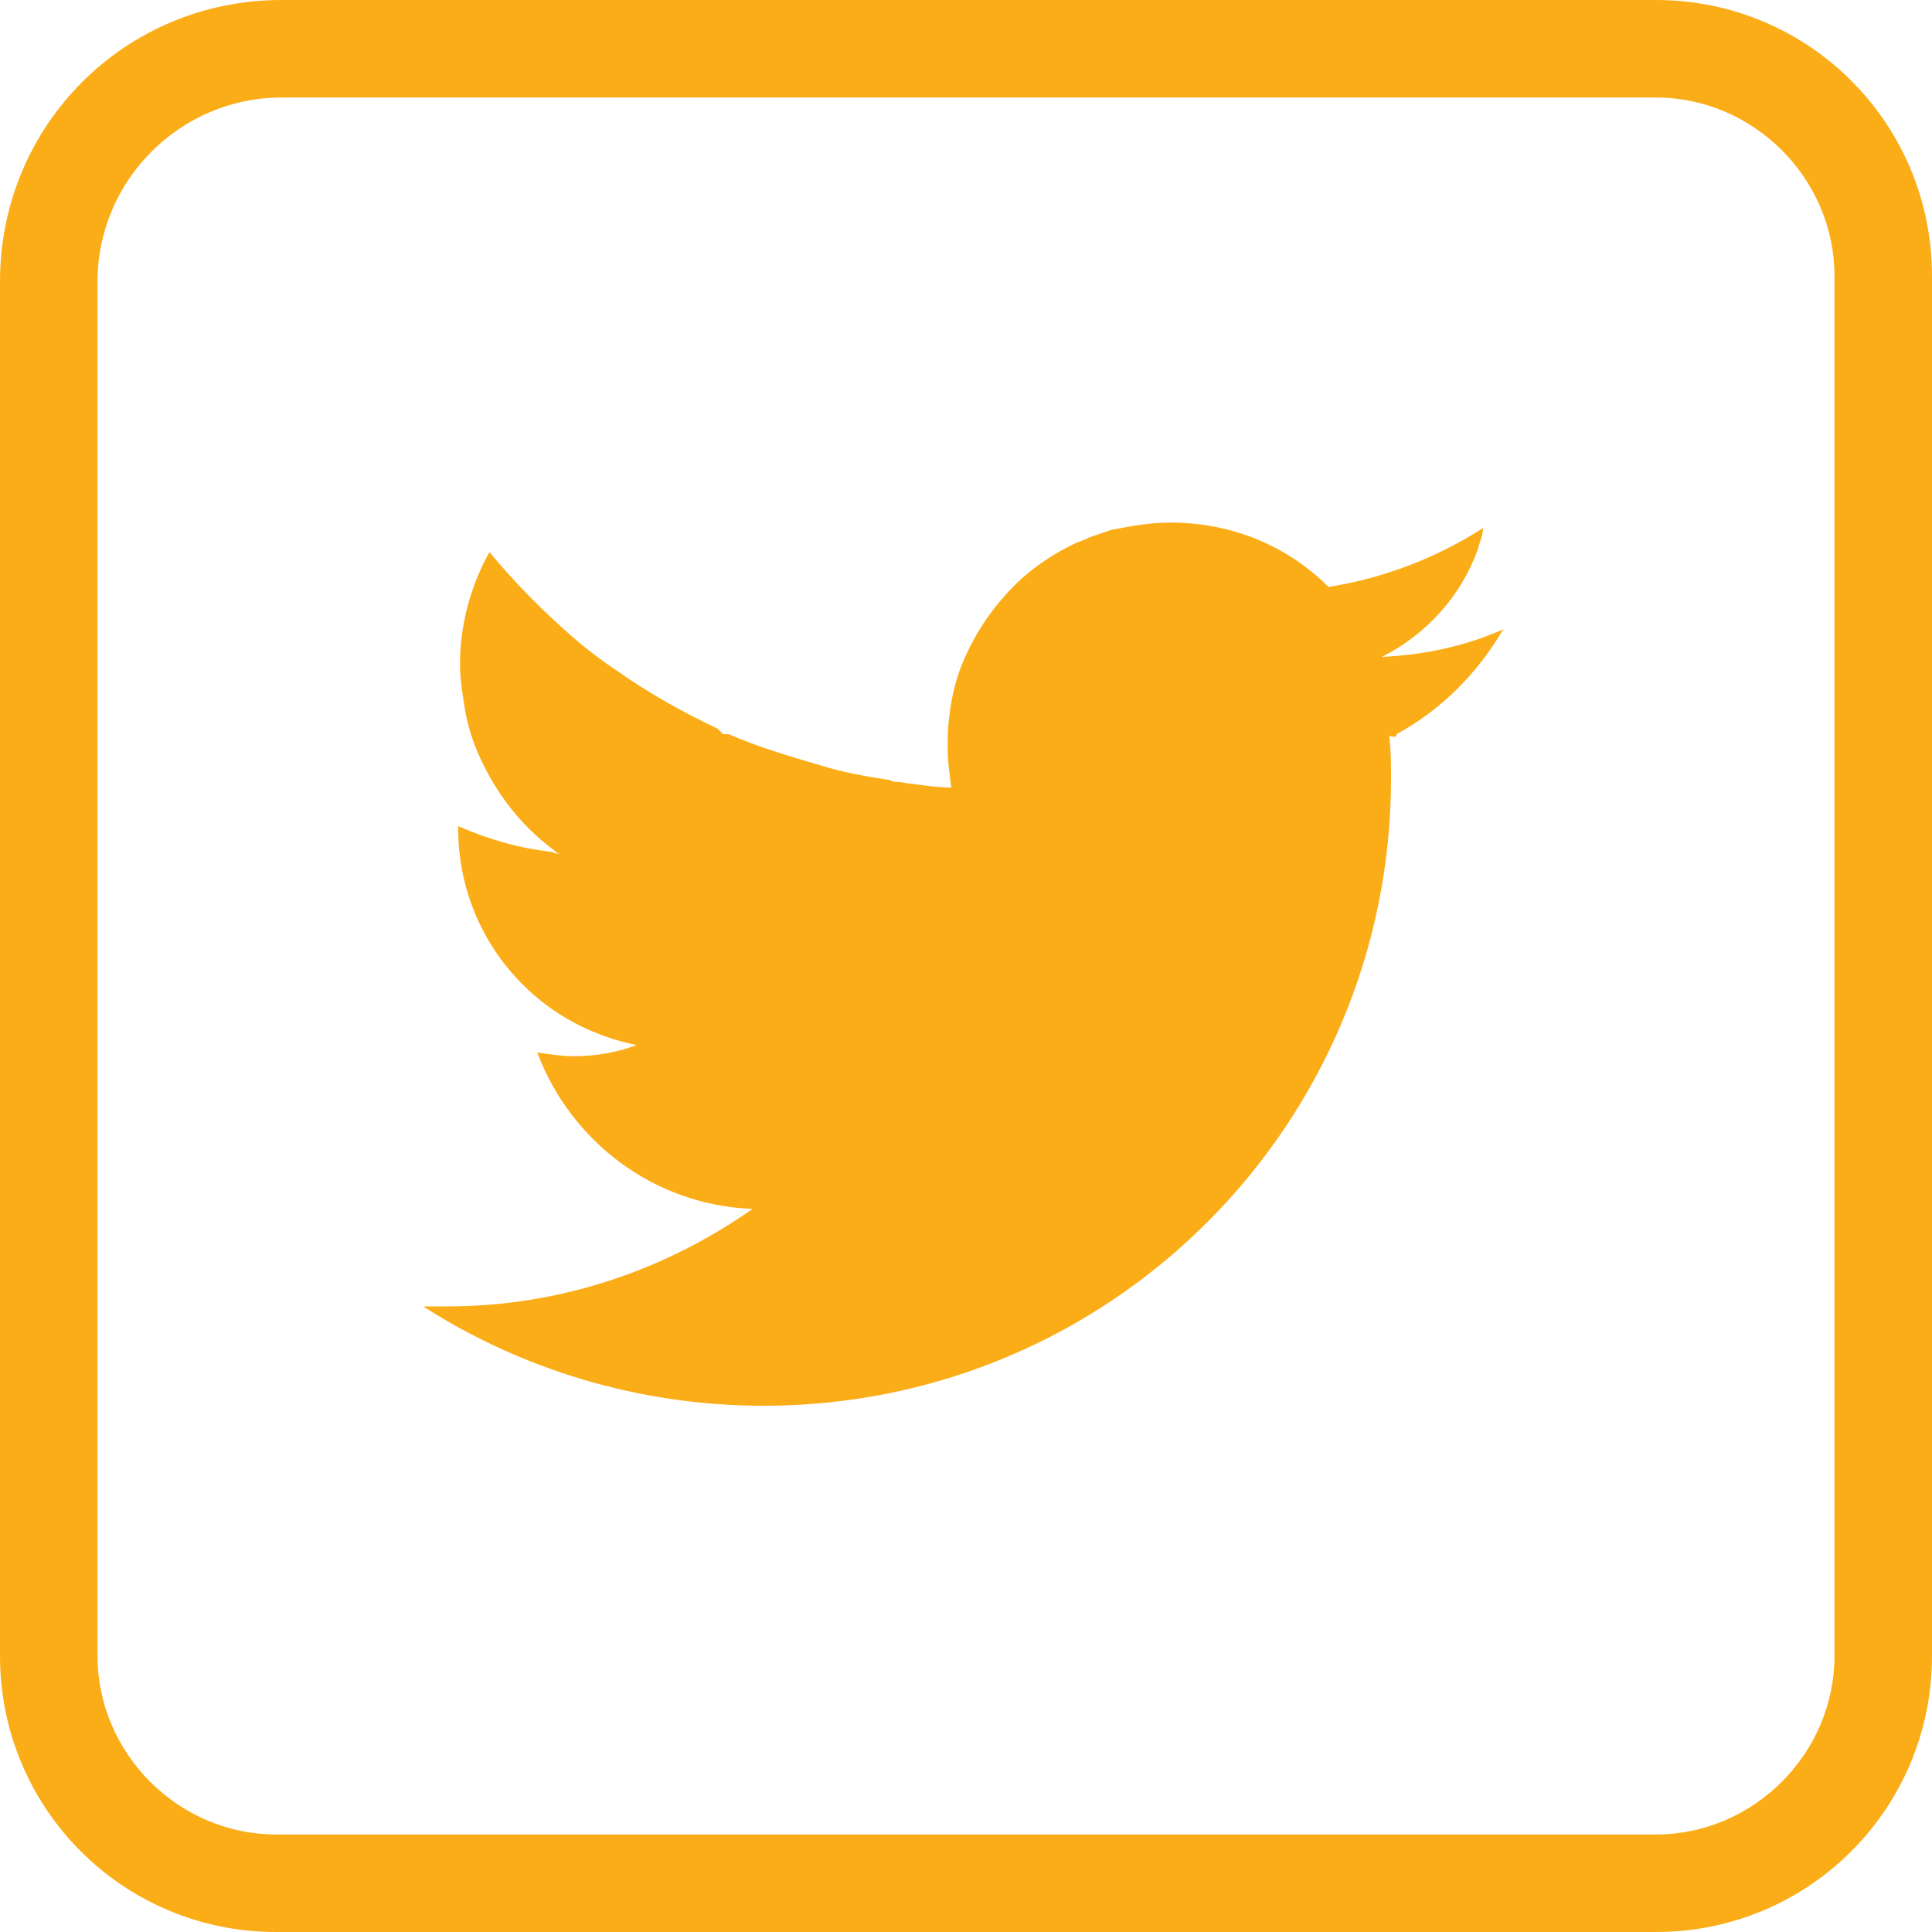
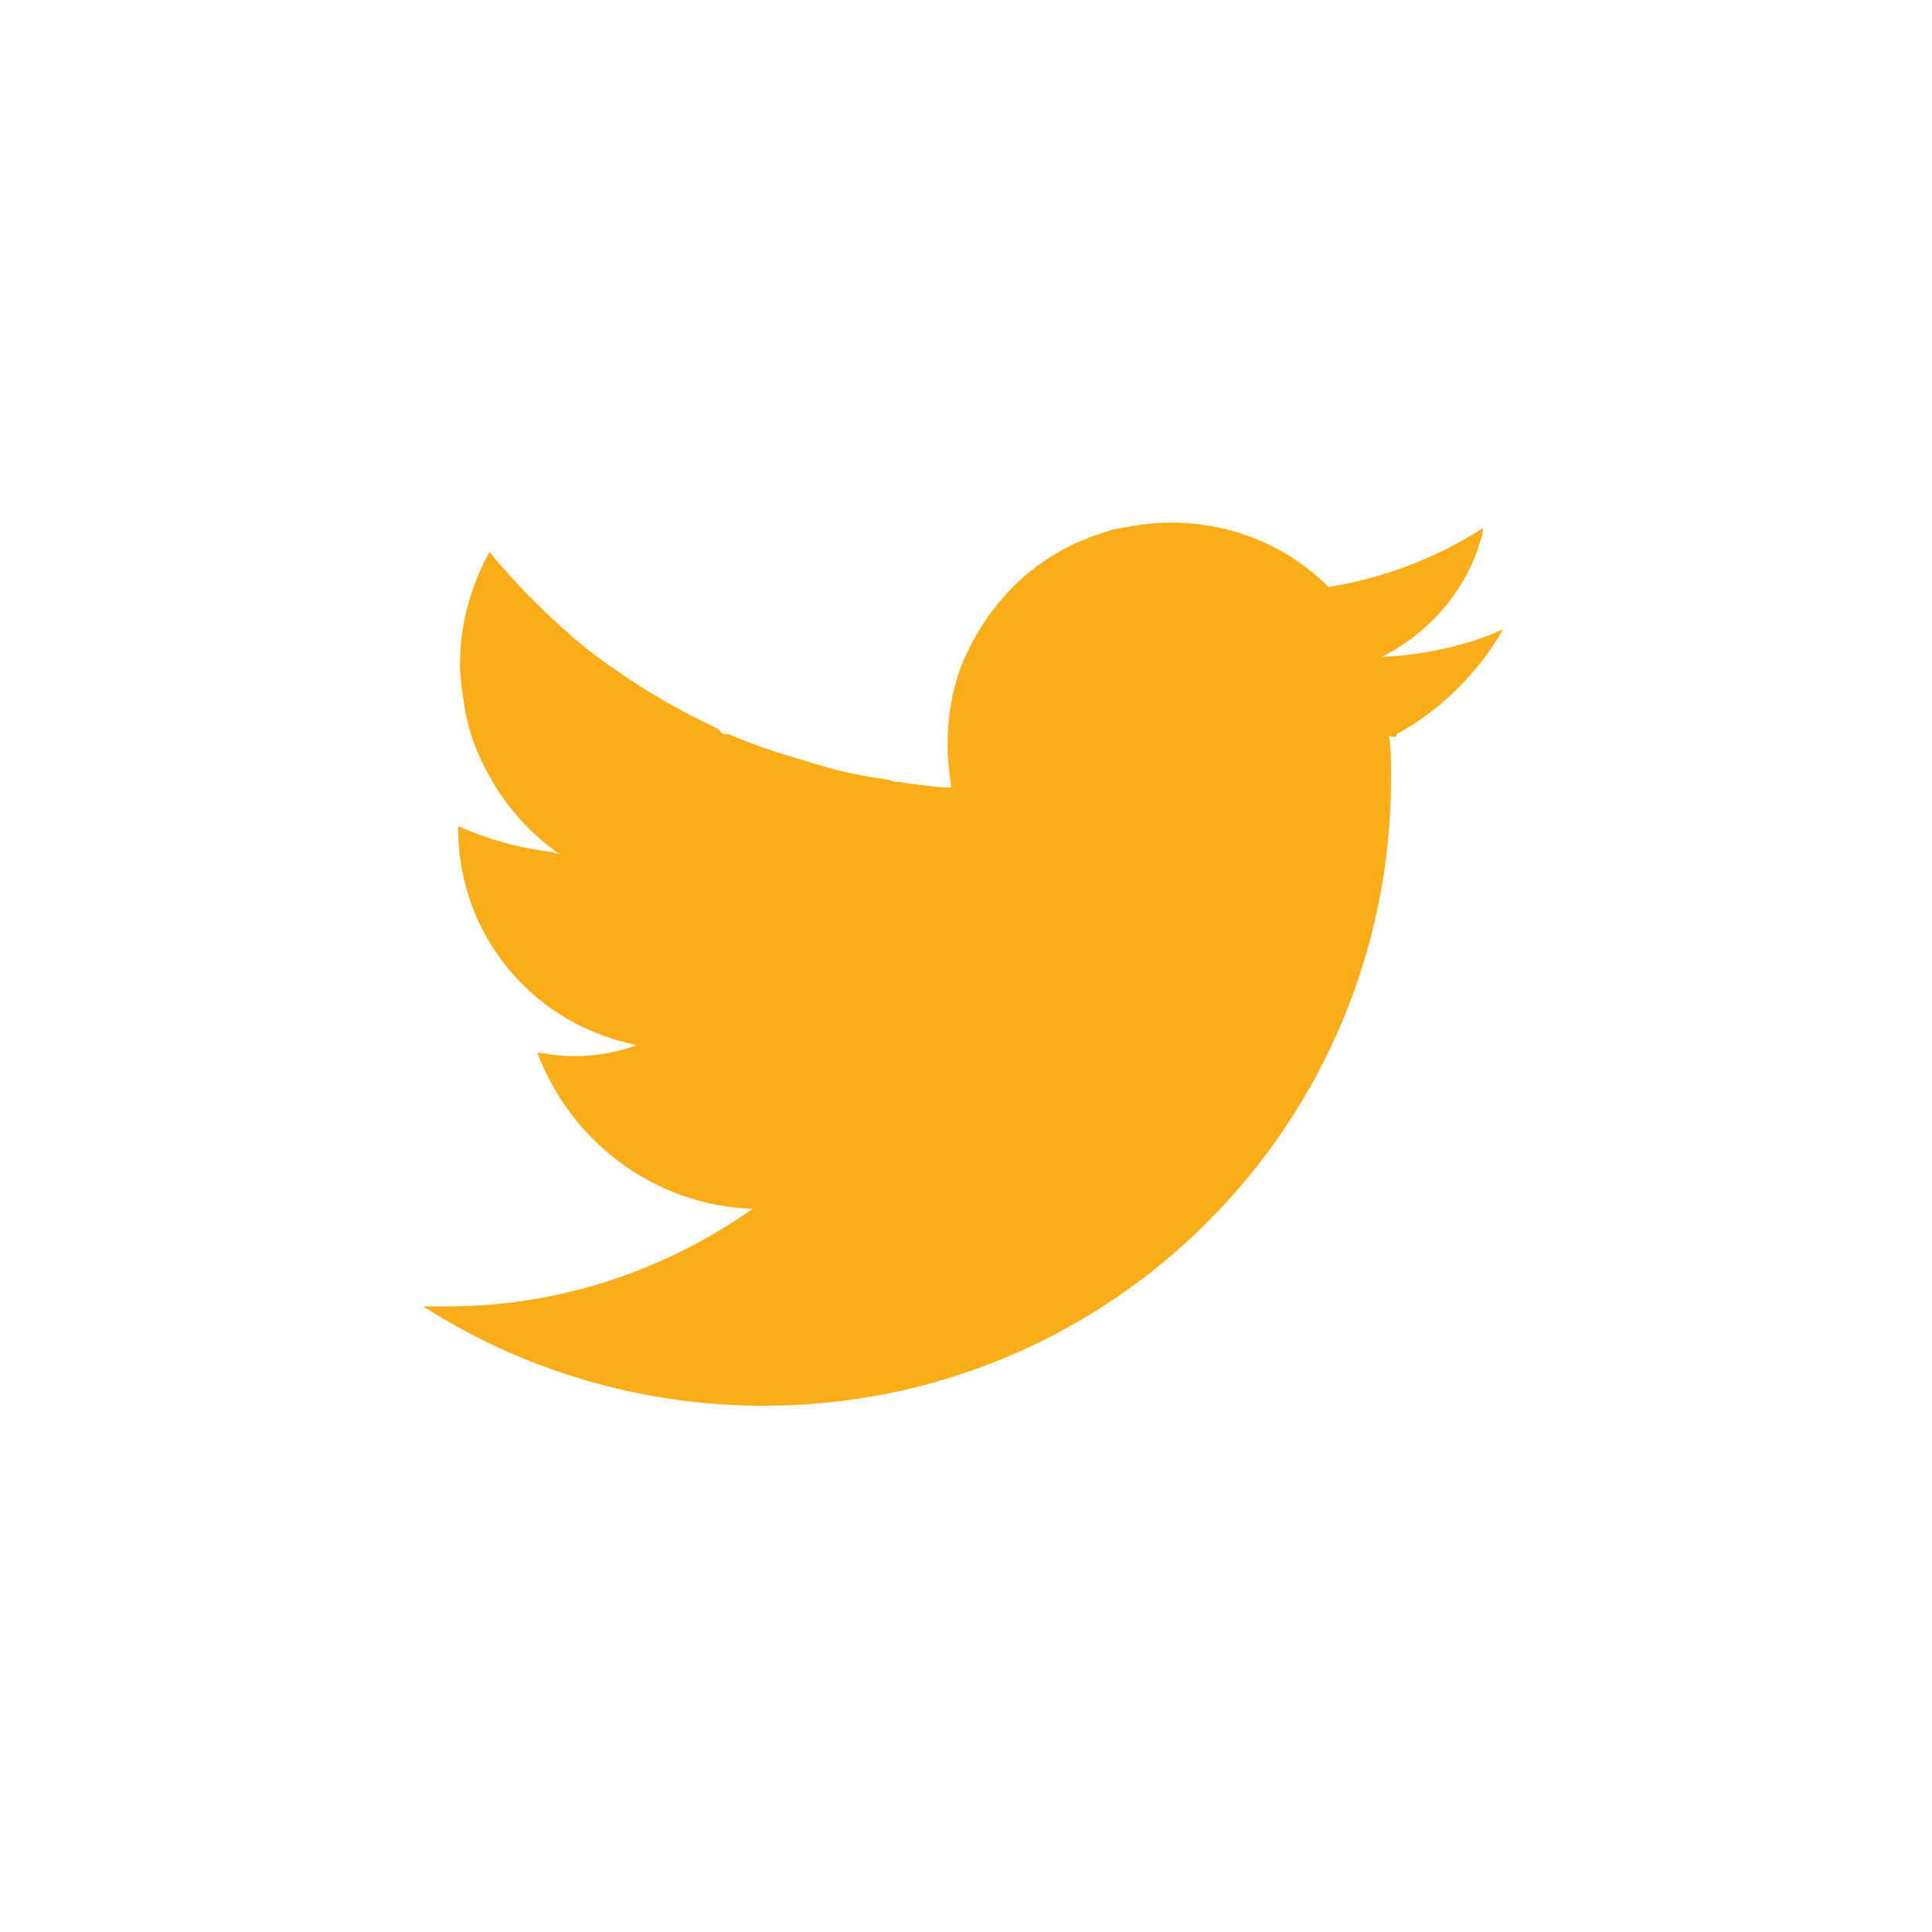
<svg xmlns="http://www.w3.org/2000/svg" version="1.1" id="Layer_1" x="0px" y="0px" viewBox="0 0 105 105" style="enable-background:new 0 0 105 105;" xml:space="preserve">
  <style type="text/css">
	.st0{fill:#58595B;}
	.st1{fill:#F6891F;}
	.st2{fill:url(#SVGID_1_);}
	.st3{fill:#F15E22;}
	.st4{fill:url(#SVGID_00000072960437642481232220000003920619719989284285_);}
	.st5{fill:#FFFFFF;}
	.st6{fill:#CB7218;}
	.st7{fill:url(#SVGID_00000044856527055064608640000009582968250200250810_);}
	.st8{fill:url(#SVGID_00000085241586087131942660000007245431965153874319_);}
	.st9{fill:#9D3330;}
	.st10{fill:#C56651;}
	.st11{fill:#561115;}
	.st12{fill:#73BF44;}
	.st13{fill:#E5E51E;}
	.st14{fill:#245D2E;}
	.st15{fill:#FCAF17;}
	.st16{fill:#FFCB45;}
	.st17{fill:#AA5726;}
	.st18{fill:url(#SVGID_00000157305905161872299620000008531100690090546051_);}
	.st19{fill:#9C0D43;}
	.st20{fill:#FFFFFF;stroke:#000000;stroke-width:0.25;stroke-miterlimit:10;}
	.st21{fill:url(#SVGID_00000117649456045254491860000016293464050472025742_);}
	.st22{fill:url(#SVGID_00000147934949862329333660000001606334852018922113_);}
	.st23{fill:#2E3192;}
	.st24{fill:#2E3192;stroke:#FFFFFF;stroke-width:0.5;stroke-miterlimit:10;}
	.st25{fill:#FFFFFF;stroke:#FFFFFF;stroke-width:0.25;stroke-miterlimit:10;}
	.st26{fill:url(#SVGID_00000169554358867783404950000003531449303355992224_);}
	.st27{fill:url(#SVGID_00000031921765834932463700000011488868405610100867_);}
	.st28{fill:#039696;}
	.st29{fill:url(#SVGID_00000122704373536039681260000006130052848896153741_);}
	.st30{fill:url(#SVGID_00000015353405712529659190000005686735480464605094_);}
	.st31{fill:#3156A6;}
	.st32{fill:url(#SVGID_00000181058528656910990210000004204927245256968580_);}
	.st33{fill:url(#SVGID_00000070837077620990856060000011099652775226123957_);}
	.st34{fill:#07592E;}
	.st35{fill:url(#SVGID_00000145027079919443802300000017844541053679435165_);}
	.st36{fill:url(#SVGID_00000119832216633545674150000015188158911278409359_);}
	.st37{fill:#E95980;}
	.st38{fill:url(#SVGID_00000155853374898089097240000006228121217464799656_);}
	.st39{fill:url(#SVGID_00000058567996715866890330000000948994562952953480_);}
	.st40{fill:#A91E23;}
	.st41{fill:url(#SVGID_00000133504388556098570830000009628395456802893202_);}
	.st42{fill:url(#SVGID_00000121958868565706970270000012172569371874594719_);}
	.st43{fill:url(#SVGID_00000007414742165739085510000009838590175127108495_);}
	.st44{fill:url(#SVGID_00000123406890731069437880000010060028948514301840_);}
	.st45{fill:url(#SVGID_00000121963101169495754630000014846832461838699196_);}
	.st46{fill:#095C76;}
	.st47{fill:url(#SVGID_00000022531634742255117900000014954872453291273910_);}
	.st48{fill:url(#SVGID_00000092434802333562175280000014873140719972838332_);}
	.st49{fill:#2A2663;}
	.st50{fill:url(#SVGID_00000180337406491652351260000014275035669632396976_);}
	.st51{fill:url(#SVGID_00000004534633677617222670000006369680340584651923_);}
	.st52{fill:url(#SVGID_00000073715060119347599480000011313587764125077386_);}
	.st53{fill:url(#SVGID_00000056422866402938978440000005260163936534585770_);}
	.st54{fill:url(#SVGID_00000103963485851669257660000000907780653148584604_);}
	.st55{fill:#139DA8;}
	.st56{fill:url(#SVGID_00000028283051578088383090000015196893067842753935_);}
	.st57{fill:url(#SVGID_00000091716816245469545570000010194517602601482161_);}
	.st58{fill:url(#SVGID_00000044856064138135667910000011486238929152805051_);}
	.st59{fill:url(#SVGID_00000111906990653925107040000014306876625835257506_);}
	.st60{fill:#571C59;}
	.st61{fill:url(#SVGID_00000155838048635710822360000011144215060601175970_);}
	.st62{fill:url(#SVGID_00000155832760623768549200000013157422182257119877_);}
	.st63{fill:#28355E;}
	.st64{fill:url(#SVGID_00000115475191796217870430000010454614905319167421_);}
	.st65{fill:#19AECB;}
	.st66{fill:#010101;}
	.st67{fill:#A7A9AC;}
	.st68{fill:url(#SVGID_00000094611550653678436740000006701360067805328560_);}
	.st69{fill:#1C1D3F;}
	.st70{fill:url(#SVGID_00000010301674020822449530000001313430091147931044_);}
	.st71{fill:url(#SVGID_00000041984732109422951960000013069113808886912442_);}
	.st72{fill:#7A121C;}
	.st73{fill:url(#SVGID_00000014636181756754928720000014022368041373504415_);}
	.st74{fill:url(#SVGID_00000044869622296452805050000017749867082310534286_);}
	.st75{fill:#E5B335;}
	.st76{fill:url(#SVGID_00000106135459628705372740000003550782865079834554_);}
	.st77{fill:url(#SVGID_00000123413956939194397700000009454312534719617684_);}
	.st78{fill:#5CA67C;}
	.st79{fill:url(#SVGID_00000080176886130963707040000001832411018212959400_);}
	.st80{fill:url(#SVGID_00000060718926047026570030000003825339972452743858_);}
	.st81{fill:#941A1D;}
	.st82{fill:url(#SVGID_00000078029367461302762380000002984468575800789632_);}
	.st83{fill:url(#SVGID_00000157304173670283060280000011128953753881937084_);}
	.st84{fill:url(#SVGID_00000153683247385155432420000002167104266344453806_);}
	.st85{fill:url(#SVGID_00000061432745056014254240000005007597919406493589_);}
	.st86{fill:url(#SVGID_00000152978250599823492850000016672815093175905975_);}
	.st87{fill:url(#SVGID_00000077293095855439573550000001699292397991806607_);}
	.st88{fill:url(#SVGID_00000109020652077507848790000011429106475531144872_);}
	.st89{fill:url(#SVGID_00000075135241556834258740000006299048452173387648_);}
	.st90{fill:url(#SVGID_00000047050745714489280900000013793868876958202013_);}
	.st91{fill:url(#SVGID_00000054963936304577077690000003573738723534130322_);}
	.st92{fill:url(#SVGID_00000136395481803742863360000012519257962688154265_);}
	.st93{fill:none;stroke:#19AECB;stroke-width:3;stroke-miterlimit:10;}
	.st94{filter:url(#Adobe_OpacityMaskFilter);}
	.st95{fill:url(#SVGID_00000142891385045543523120000009457641826444339363_);}
	
		.st96{opacity:0.31;mask:url(#SVGID_00000044896297481384126010000000778478355568127123_);fill:url(#SVGID_00000106110240959359521740000003571751886003742897_);}
	.st97{filter:url(#Adobe_OpacityMaskFilter_00000069374406244896888940000008591975501021813642_);}
	.st98{fill:url(#SVGID_00000150099143872757960590000009754259608357759895_);}
	
		.st99{opacity:0.31;mask:url(#SVGID_00000120524196289943460340000010625218034088675736_);fill:url(#SVGID_00000091005711386779168140000011952381432997542273_);}
	.st100{filter:url(#Adobe_OpacityMaskFilter_00000156569895939383372470000002806460144334669734_);}
	.st101{fill:url(#SVGID_00000153697114123588157970000015478282038035105429_);}
	
		.st102{opacity:0.31;mask:url(#SVGID_00000070804374868408137840000002630647720835891091_);fill:url(#SVGID_00000177456021718348420510000016391677752421225406_);}
	.st103{filter:url(#Adobe_OpacityMaskFilter_00000130641730164338374770000012829965400429675446_);}
	.st104{fill:url(#SVGID_00000096036091357385547760000005170951265514636972_);}
	
		.st105{opacity:0.31;mask:url(#SVGID_00000155147951014101625400000003427579810205201283_);fill:url(#SVGID_00000074410006200040371460000000805980752313397427_);}
	.st106{fill:url(#SVGID_00000118382355560471884750000010149087016751246516_);}
	.st107{fill:#0E8FA0;}
	.st108{fill:url(#SVGID_00000096759939080203294670000015605984886245035925_);}
	.st109{fill:url(#SVGID_00000003091878087980525970000016755088582564477850_);}
	.st110{fill:url(#SVGID_00000103239721638473872930000012106943407733665439_);}
	.st111{fill:url(#SVGID_00000116954619946031934530000007498527358967478698_);}
	.st112{fill:url(#SVGID_00000085939020584398896760000016300015051123599249_);}
	.st113{fill:url(#SVGID_00000159465010777346453230000003394217039751129745_);}
	.st114{fill:url(#SVGID_00000146468654141365126800000008769431130893589382_);}
	.st115{fill:#252349;}
	.st116{fill:url(#SVGID_00000048476651618148922150000003419413940715218109_);}
	.st117{fill:url(#SVGID_00000180331937856423956820000012979344040346289838_);}
	.st118{fill:url(#SVGID_00000068643043101799403510000017597102811211558547_);}
	.st119{fill:#B43D25;}
	.st120{fill:url(#SVGID_00000168102109956148127230000001823212197579608763_);}
	.st121{fill:url(#SVGID_00000131369939055955117290000018172548941480938157_);}
	.st122{fill:url(#SVGID_00000161631630405126148820000003445696102501460626_);}
	.st123{fill:#D19A2A;}
	.st124{fill:none;stroke:#D19A2A;stroke-miterlimit:10;}
	.st125{fill:url(#SVGID_00000058577465879737662600000000227376141302316427_);}
	.st126{fill:url(#SVGID_00000078731244471324932680000006079521673081675445_);}
	.st127{fill:url(#SVGID_00000124143064523586686120000002752685366887351168_);}
	.st128{fill:url(#SVGID_00000176758305663998917600000017651750527486498962_);}
	.st129{fill:url(#SVGID_00000057150563913142834550000004757668201169906826_);}
	.st130{fill:url(#SVGID_00000119802896933625935960000011815134666165599108_);}
	.st131{fill:url(#SVGID_00000018928201220598266750000011512429473269521816_);}
	.st132{fill:url(#SVGID_00000070095264670733844570000013468017794222856091_);}
	.st133{fill:url(#SVGID_00000025406136285778925160000007297402773946221467_);}
	.st134{fill:url(#SVGID_00000037662532714571953330000005493119593489715391_);}
	.st135{fill:url(#SVGID_00000106858742608024414810000000591233764316998560_);}
	.st136{fill:url(#SVGID_00000152964385890349398830000009561101891231712429_);}
	.st137{fill:url(#SVGID_00000029760878367835432690000010563030989328297344_);}
	.st138{fill:url(#SVGID_00000136384541180913012210000013600524357690600325_);}
	.st139{fill:url(#SVGID_00000094605089204265574290000008405082517948648598_);}
	.st140{fill:url(#SVGID_00000098920678174324775990000006086001087189420935_);}
	.st141{fill:url(#SVGID_00000021111479446047590940000017456114658083380886_);}
	.st142{fill:url(#SVGID_00000153684741190430093400000017671145733944971453_);}
	.st143{fill:none;stroke:#245D2E;stroke-miterlimit:10;}
	.st144{stroke:#FFFFFF;stroke-miterlimit:10;}
	.st145{fill:url(#SVGID_00000063632066829485286570000005529614975692949143_);}
	.st146{fill:none;stroke:#E95980;stroke-width:0.25;stroke-miterlimit:10;}
	.st147{fill:url(#SVGID_00000083771186406124199170000004315546633689272962_);}
	.st148{fill:url(#SVGID_00000180352316528276823420000009224313657572493975_);}
	.st149{fill:url(#SVGID_00000127013207190961052890000008460324043219174566_);}
	.st150{fill:url(#SVGID_00000146492690951574611340000017230460079078018179_);}
	.st151{fill:url(#SVGID_00000171713098912693797890000005158719686281602463_);}
	.st152{fill:url(#SVGID_00000026854551461619190390000007214542873107481759_);}
	.st153{fill:url(#SVGID_00000159435753615212148340000005004013938105250699_);}
	.st154{fill:url(#SVGID_00000029033960216458658880000002934543294134376102_);}
	.st155{fill:url(#SVGID_00000036211520401320094130000003078513450664841352_);}
	.st156{fill:url(#SVGID_00000116953323552052522250000004932122139396587398_);}
	.st157{fill:url(#SVGID_00000145057565255624798670000005973649033163360946_);}
	.st158{fill:#7A121C;stroke:#7A121C;stroke-width:0.25;stroke-miterlimit:10;}
	.st159{fill:url(#SVGID_00000026128933764277663570000001359871600160143513_);}
	.st160{fill:url(#SVGID_00000007404109360591703950000015904963800524737712_);}
	.st161{fill:url(#SVGID_00000036944780887736387220000008991787423906493867_);}
	.st162{fill:none;stroke:#AA5726;stroke-width:0.75;stroke-miterlimit:10;}
	.st163{fill:url(#SVGID_00000122717550663409628540000005390126510714216076_);}
	.st164{fill:url(#SVGID_00000163070340247964495620000010750419915770995899_);}
	.st165{fill:url(#SVGID_00000103224709382122394700000003881710100015255187_);}
	.st166{fill:url(#SVGID_00000148624610000147041500000011954638502554583226_);}
	.st167{fill:url(#SVGID_00000160167445527819169940000011287551249692437945_);}
	.st168{fill:url(#SVGID_00000003077349730334552530000003588027184086657715_);}
	.st169{fill:#7A121C;stroke:#FFFFFF;stroke-width:0.25;stroke-miterlimit:10;}
	.st170{fill:url(#SVGID_00000022552803410309721510000004296966566436240032_);}
	.st171{fill:url(#SVGID_00000083053536632839795420000008275098081644412587_);}
	.st172{fill:url(#SVGID_00000119097028633804917900000015107509535611431567_);}
	.st173{fill:#941A1D;stroke:#FFFFFF;stroke-width:0.25;stroke-miterlimit:10;}
	.st174{fill:none;stroke:#941A1D;stroke-width:0.25;stroke-miterlimit:10;}
	.st175{fill:url(#SVGID_00000041988936380833326070000007483609576007913904_);}
	.st176{fill:none;stroke:#FFFFFF;stroke-width:0.5;stroke-miterlimit:10;}
	.st177{fill:url(#SVGID_00000158751094292057307960000003281504366886455990_);}
	.st178{fill:url(#SVGID_00000127035532199833869940000015285807673324898958_);}
	.st179{fill:url(#SVGID_00000160161766946786919380000002640793518134013094_);}
	.st180{fill:url(#SVGID_00000035512540924695023950000001548233714318891909_);}
	.st181{fill:url(#SVGID_00000023960224631786429890000016550267276733225874_);}
	.st182{fill:#571C59;stroke:#FFFFFF;stroke-width:0.25;stroke-miterlimit:10;}
	.st183{fill:#571C59;stroke:#571C59;stroke-width:0.25;stroke-miterlimit:10;}
	.st184{fill:url(#SVGID_00000047018372128554589670000007474370818516216473_);}
	.st185{fill:url(#SVGID_00000026865946532656431020000009889588077412335517_);}
	.st186{fill:url(#SVGID_00000116204225492093359250000004948020224062205079_);}
	.st187{fill:#2E3192;stroke:#FFFFFF;stroke-width:0.1;stroke-miterlimit:10;}
	.st188{fill:none;stroke:#FFFFFF;stroke-width:0.1;stroke-miterlimit:10;}
	.st189{fill:url(#SVGID_00000048480969407097805160000014780822148825779620_);}
	.st190{fill:url(#SVGID_00000021809732916574104650000017276511580404704672_);}
	.st191{fill:#E5B335;stroke:#FFFFFF;stroke-miterlimit:10;}
	.st192{fill:url(#SVGID_00000044868089435015144480000009835899945774476433_);}
	.st193{fill:none;stroke:#2A2663;stroke-linecap:round;stroke-miterlimit:10;}
	.st194{fill:url(#SVGID_00000075871545308260997960000017660820076184417696_);}
	.st195{fill:url(#SVGID_00000130640329573228302650000003157090520292611245_);}
	.st196{fill:none;stroke:#245D2E;stroke-width:0.5;stroke-miterlimit:10;}
	.st197{fill:#F4F0ED;}
	.st198{fill:none;stroke:#4CB652;stroke-miterlimit:10;}
	.st199{fill:url(#SVGID_00000178168581704314456470000015903831612575813023_);}
	.st200{fill:url(#SVGID_00000182502796245878272840000009862318760820663943_);}
	.st201{fill:url(#SVGID_00000121963417781078741970000001379501605539776151_);}
	.st202{fill:url(#SVGID_00000080914313453930772810000000093753611747402387_);}
	.st203{fill:url(#SVGID_00000081606872198347190920000009674374947124265362_);}
	.st204{fill:url(#SVGID_00000018229035153601081190000017210677320831395718_);}
	.st205{fill:url(#SVGID_00000154396092321784249240000008029243259044603566_);}
	.st206{fill:url(#SVGID_00000114037373311910739210000007347902954905884054_);}
	.st207{fill:url(#SVGID_00000129185081515306737680000006291310456849394067_);}
	.st208{fill:url(#SVGID_00000143579752065222272200000015250012075211522726_);}
	.st209{fill:url(#SVGID_00000148653132475356798900000016795505371974752671_);}
	.st210{fill:url(#SVGID_00000077307938812290415780000012871345266763296948_);}
	.st211{fill:url(#SVGID_00000122719424842530311860000017144125197090930083_);}
	.st212{fill:url(#SVGID_00000149379677446453096700000006667865911865861565_);}
	.st213{fill:url(#SVGID_00000089546655710994595820000000003934516262375552_);}
	.st214{fill:url(#SVGID_00000077320676292642670370000015798372849703525309_);}
	.st215{fill:url(#SVGID_00000080193376300248465530000004964908687298249636_);}
	.st216{fill:url(#SVGID_00000114771091237508460140000011855197998189654148_);}
	.st217{fill:url(#SVGID_00000106146089692121423430000010971372347002423706_);}
	.st218{fill:url(#SVGID_00000142156775525347767510000004553287023507762354_);}
	.st219{fill:url(#SVGID_00000111895000951589396250000003441749554463508366_);}
	.st220{fill:url(#SVGID_00000165950617842486068970000002106454234270657196_);}
	.st221{fill:url(#SVGID_00000091699920673246457580000005755427748222529167_);}
	.st222{fill:url(#SVGID_00000047027365038367441060000008488944659655438781_);}
	.st223{fill:url(#SVGID_00000006704178957180980050000005412730453099693473_);}
	.st224{fill:url(#SVGID_00000134238895096225797500000010264589444934689690_);}
	.st225{fill:url(#SVGID_00000101085811245063615400000015470231631196113312_);}
	.st226{fill:url(#SVGID_00000103241335881777303340000000442054920197089725_);}
	.st227{fill:url(#SVGID_00000098182668108013339860000002043614252096710570_);}
	.st228{fill:url(#SVGID_00000123410510053618879550000008648691560053478079_);}
	.st229{fill:url(#SVGID_00000073714008011384228830000017617754130373767343_);}
	.st230{fill:url(#SVGID_00000039849339703665271100000008735247303965065609_);}
	.st231{fill:url(#SVGID_00000070090344647636919030000008377860652828407457_);}
	.st232{fill:url(#SVGID_00000155861666567609611620000001094142925934378406_);}
	.st233{fill:url(#SVGID_00000057128105739107354660000008746770517029926055_);}
	.st234{fill:url(#SVGID_00000052793114926779604380000017315426331990308780_);}
	.st235{fill:#27C4F4;}
	.st236{fill:#FFFFFF;stroke:#000000;stroke-miterlimit:10;}
	.st237{fill:none;stroke:#000000;stroke-miterlimit:10;}
	.st238{fill:#FBAD18;}
	.st239{fill:#F27B9A;}
	.st240{fill:#00AEE9;}
	.st241{fill:url(#SVGID_00000108272528080344613080000011877153347679056549_);}
	.st242{fill:url(#SVGID_00000116940357231010435540000000765016460001054374_);}
	.st243{fill:url(#SVGID_00000116237747235649683920000014853020820259332485_);}
	.st244{fill:url(#SVGID_00000183952411819286836120000015268851968639909549_);}
	.st245{fill:url(#SVGID_00000147922271276350828740000002420207222619155337_);}
	.st246{fill:url(#SVGID_00000036957307184638737990000012654778629600572573_);}
	.st247{fill:#939598;}
	.st248{fill:url(#SVGID_00000156554579551559404010000016774072532505035702_);}
	.st249{fill:#ED1A3B;}
	.st250{fill:#B73E96;}
	.st251{fill:#00AB4E;}
	.st252{fill:none;stroke:#A7A9AC;stroke-width:4;stroke-linecap:round;stroke-miterlimit:10;}
	.st253{fill:none;stroke:#A7A9AC;stroke-width:4;stroke-miterlimit:10;}
	.st254{fill:url(#SVGID_00000062874498785277790640000017124851671503820467_);}
	.st255{fill:none;stroke:#FBAD18;stroke-width:5.298;stroke-miterlimit:10;}
</style>
  <g>
    <g>
-       <path class="st238" d="M90,5.3c5.3,0,9.7,4.4,9.7,9.7v75c0,5.3-4.4,9.7-9.7,9.7H15c-5.3,0-9.7-4.4-9.7-9.7V15.3    c0-5.5,4.5-10,10-10H90 M90,0H15.3C6.8,0,0,6.8,0,15.3V90c0,8.3,6.7,15,15,15h75c8.3,0,15-6.7,15-15V15C105,6.7,98.3,0,90,0L90,0z    " />
-     </g>
+       </g>
  </g>
  <path class="st238" d="M75.9,39.9c2.4-1.3,4.4-3.3,5.8-5.7c-2,0.9-4.3,1.4-6.6,1.5c2.4-1.2,4.3-3.3,5.2-5.8c0.1-0.4,0.3-0.8,0.3-1.2  c-2.5,1.6-5.3,2.7-8.4,3.2c-2.2-2.2-5.2-3.5-8.6-3.5c-1.1,0-2.2,0.2-3.2,0.4c-0.3,0.1-0.6,0.2-0.9,0.3c-0.3,0.1-0.7,0.3-1,0.4  c-1.5,0.7-2.9,1.7-4,3c-0.8,0.9-1.5,2-2,3.1c-0.7,1.5-1,3.2-1,4.9c0,0.8,0.1,1.6,0.2,2.3c-0.7,0-1.4-0.1-2.1-0.2  c-0.3,0-0.5-0.1-0.8-0.1c-0.1,0-0.3,0-0.4-0.1c-1.3-0.2-2.5-0.4-3.8-0.8c-1.7-0.5-3.4-1-5-1.7c-0.1,0-0.2,0-0.3,0  c-0.1-0.1-0.2-0.2-0.3-0.3c-1.9-0.9-3.7-1.9-5.4-3.1c-0.9-0.6-1.7-1.2-2.5-1.9c-1.6-1.4-3.1-2.9-4.5-4.6c-1,1.8-1.6,3.9-1.6,6.1  c0,0.7,0.1,1.4,0.2,2c0.1,0.8,0.3,1.6,0.6,2.4c0.9,2.3,2.4,4.3,4.3,5.7c0.1,0.1,0.2,0.2,0.4,0.2c-0.2,0-0.3,0-0.5-0.1  c-1.8-0.2-3.5-0.7-5.1-1.4v0.1c0,3.3,1.3,6.3,3.5,8.5c1.7,1.7,3.8,2.8,6.2,3.3c-1.1,0.4-2.2,0.6-3.4,0.6c-0.7,0-1.3-0.1-2-0.2  c1.8,4.8,6.3,8.3,11.7,8.5c-4.7,3.3-10.4,5.3-16.6,5.3c-0.5,0-0.9,0-1.3,0c5.3,3.4,11.7,5.4,18.5,5.4c18.9,0,34.1-15.3,34.1-34.1  c0-0.8,0-1.5-0.1-2.3C75.9,40.1,75.9,40,75.9,39.9" />
</svg>